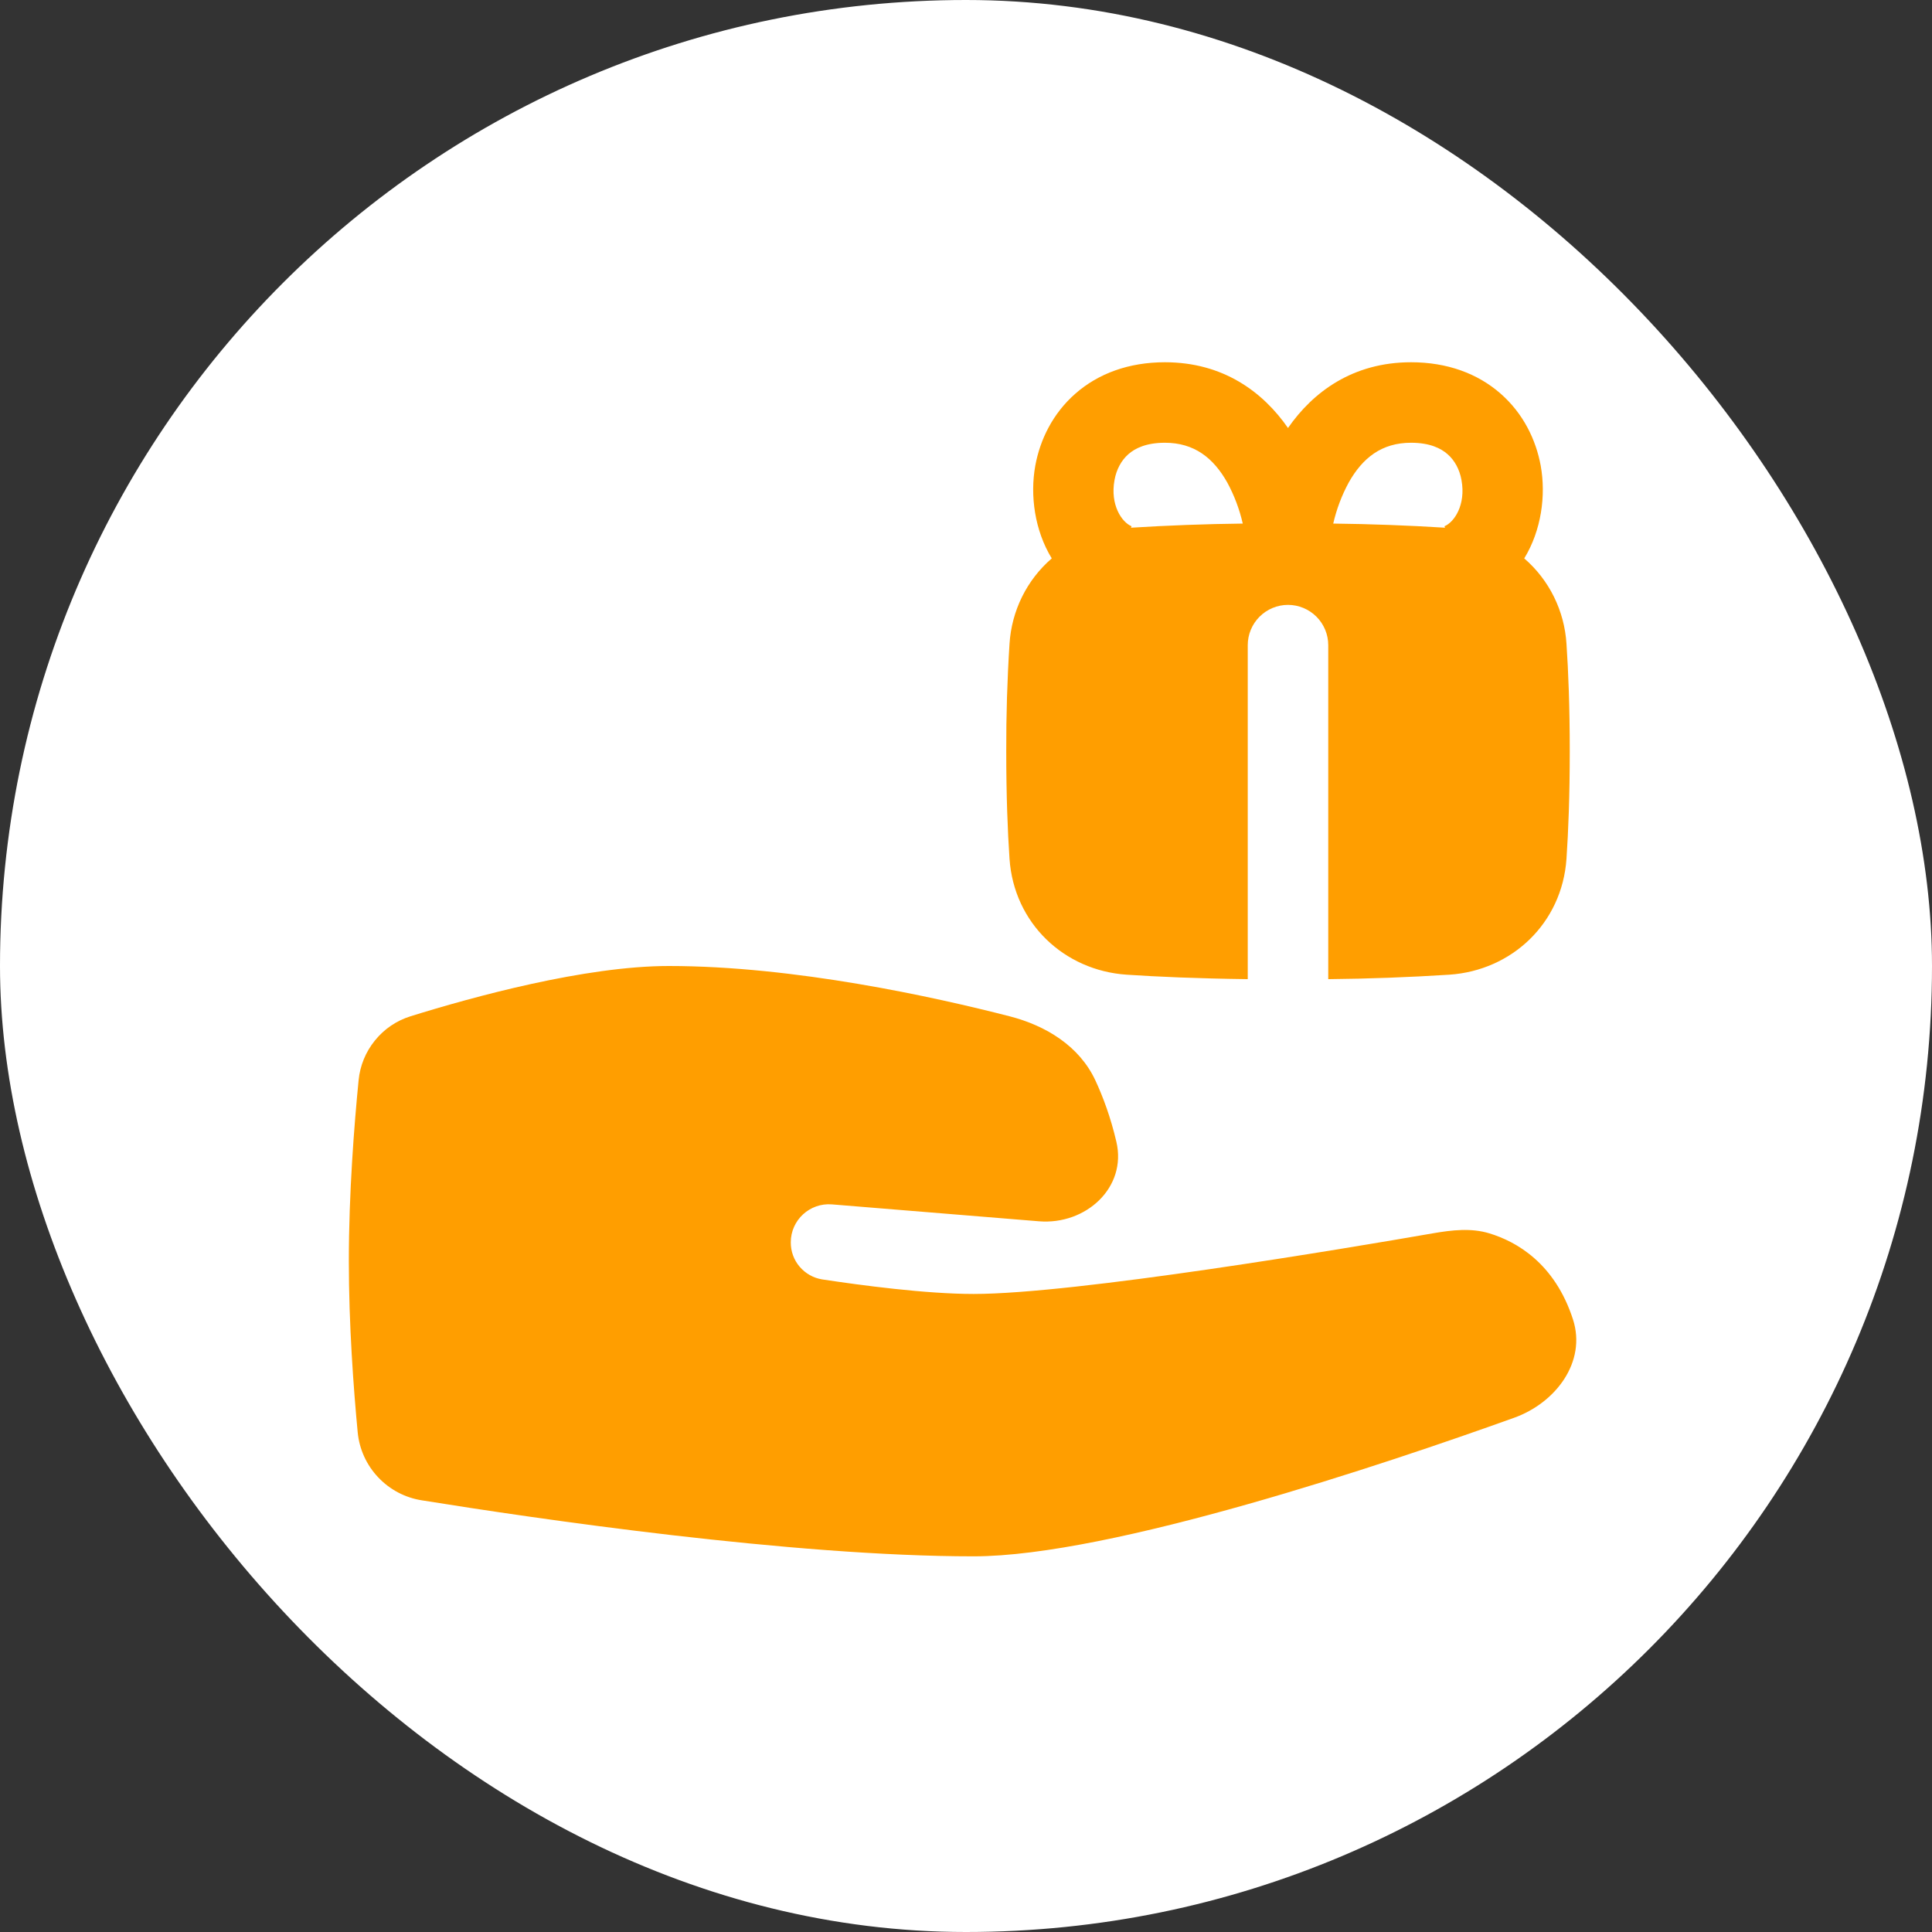
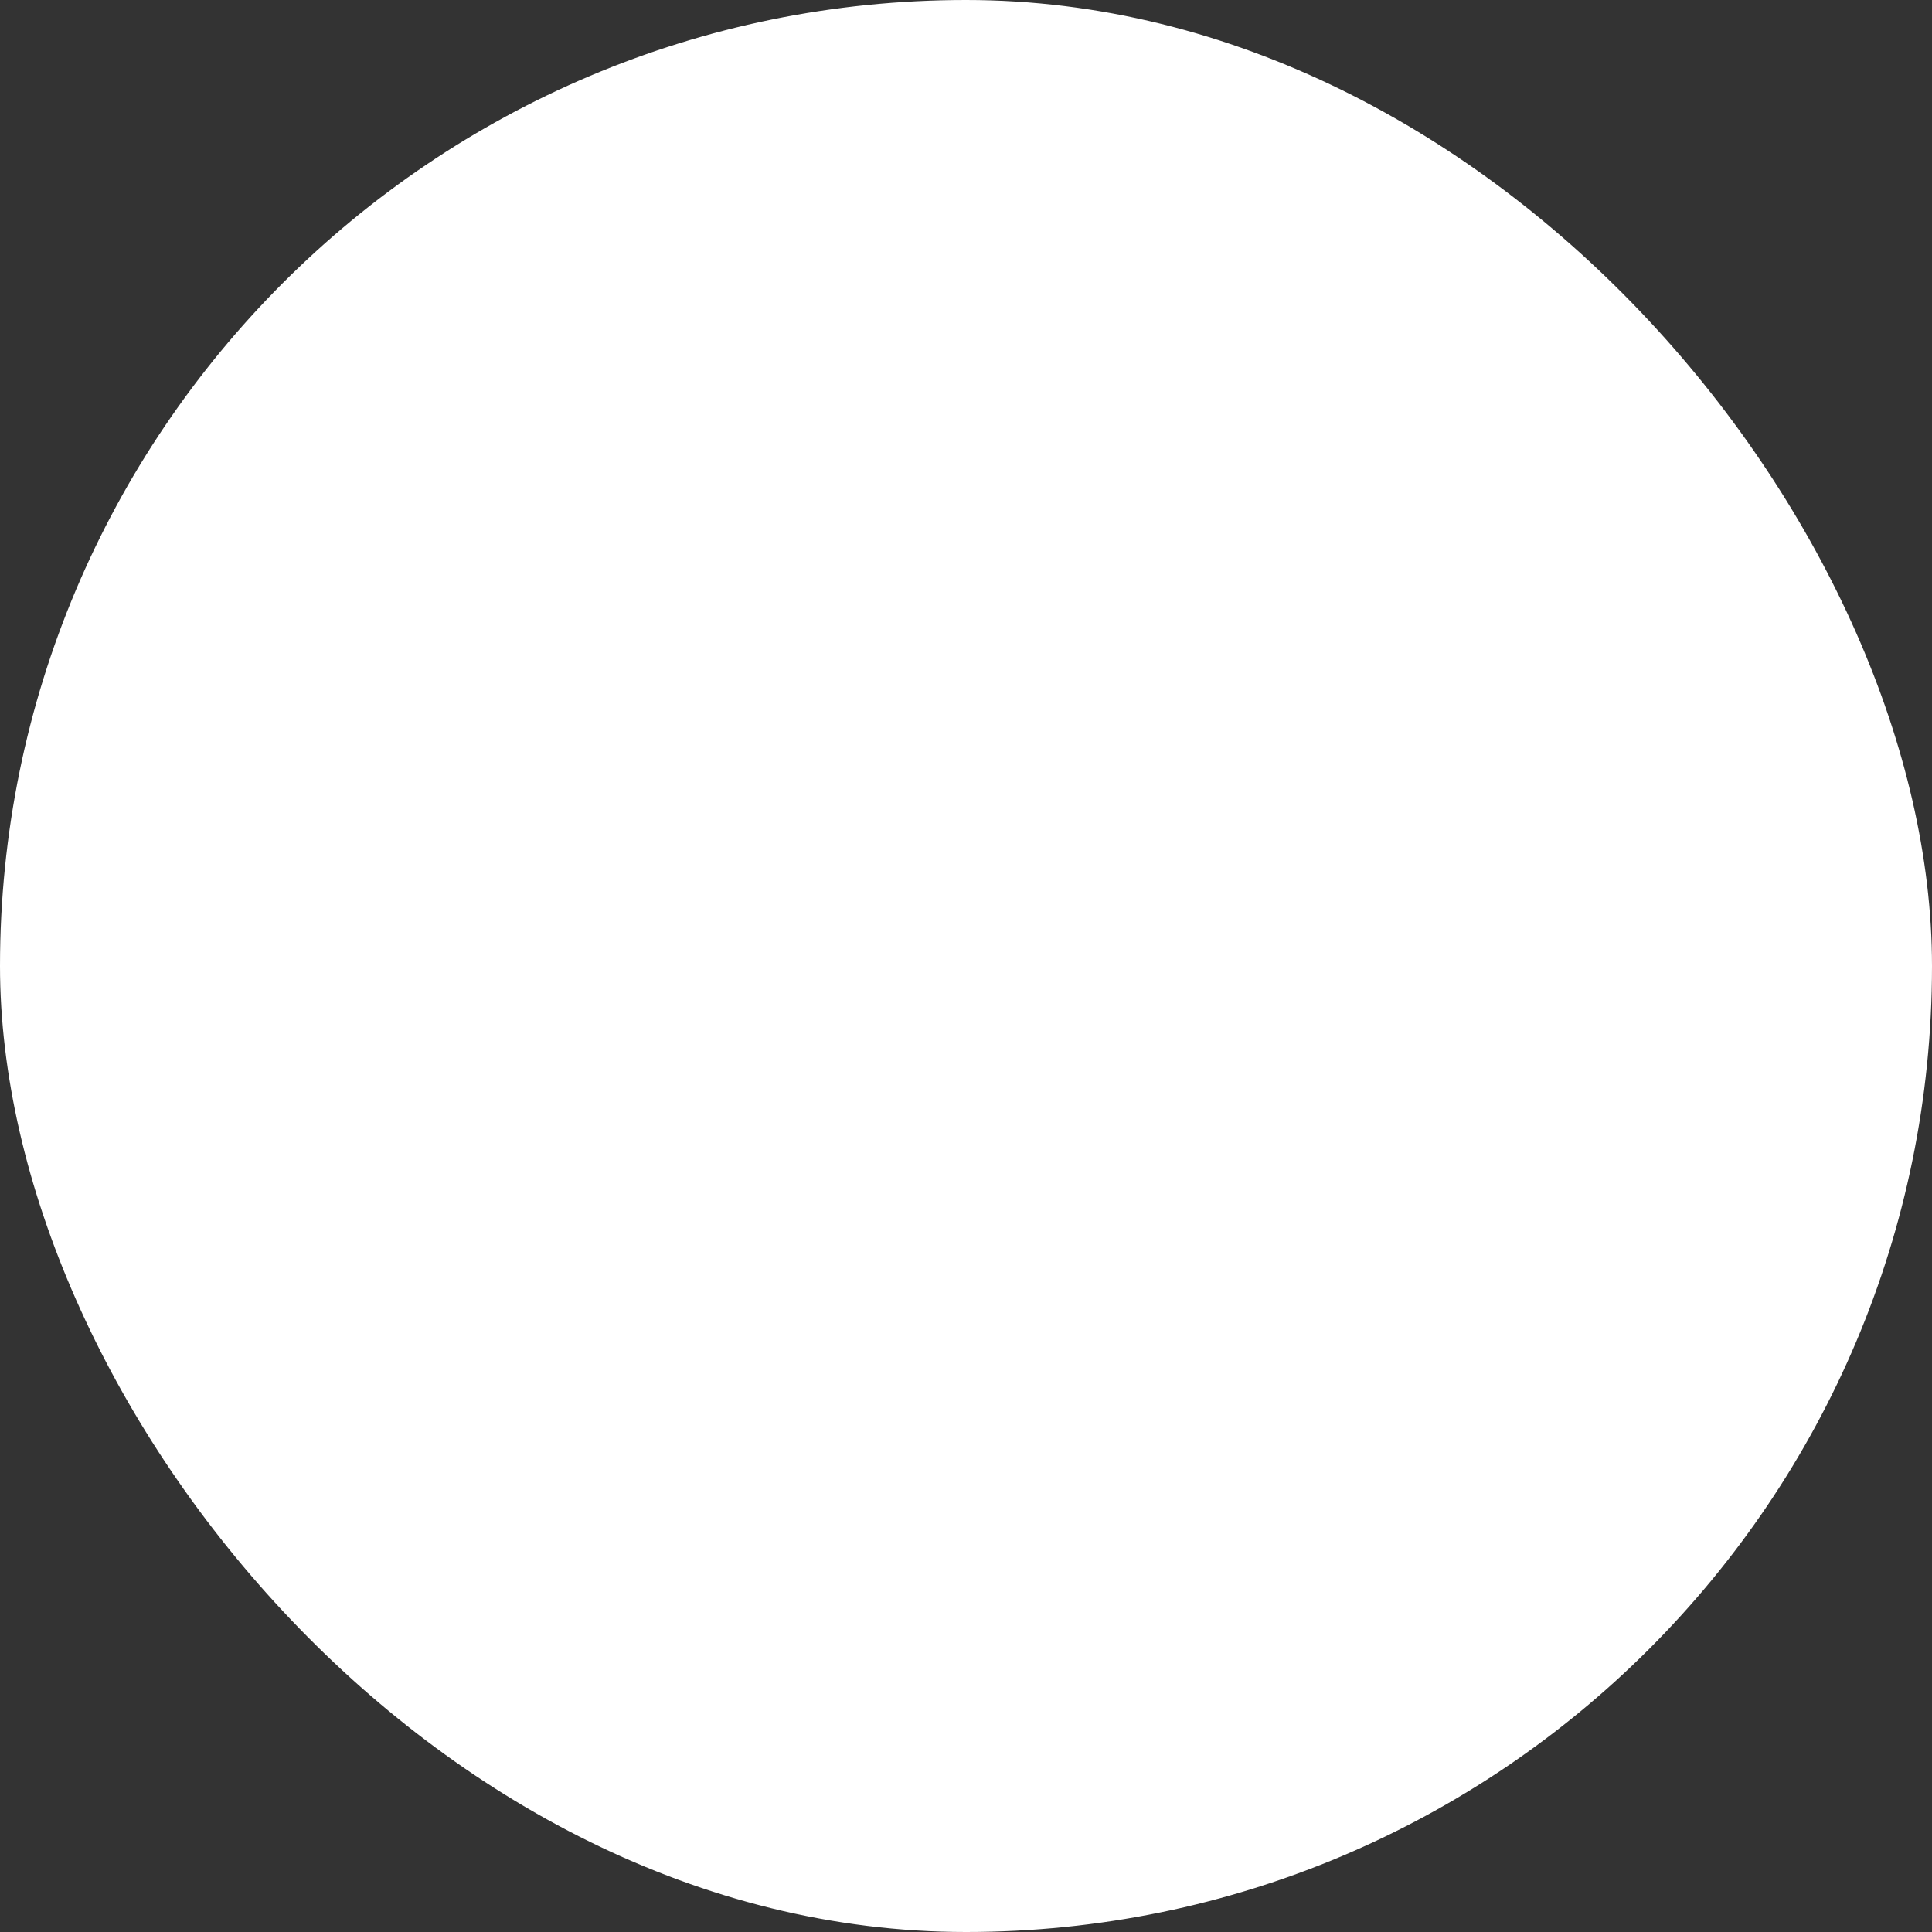
<svg xmlns="http://www.w3.org/2000/svg" width="36" height="36" viewBox="0 0 36 36" fill="none">
  <rect x="0" y="0" width="36" height="36" fill="#333333" stroke="none" />
  <rect width="36" height="36" rx="18" fill="white" />
-   <path fill-rule="evenodd" clip-rule="evenodd" d="M21.706 6.75C21.035 6.75 20.465 6.96 20.038 7.335C19.617 7.704 19.38 8.192 19.291 8.678C19.191 9.232 19.279 9.883 19.598 10.405C19.367 10.604 19.179 10.848 19.044 11.121C18.909 11.395 18.83 11.692 18.811 11.996C18.768 12.663 18.748 13.332 18.75 14C18.75 14.829 18.776 15.49 18.811 16.003C18.893 17.201 19.827 18.084 20.995 18.162C21.561 18.2 22.307 18.233 23.25 18.245V12.021C23.25 11.823 23.329 11.632 23.47 11.491C23.61 11.351 23.801 11.271 24 11.271C24.199 11.271 24.39 11.351 24.53 11.491C24.671 11.632 24.75 11.823 24.75 12.021V18.245C25.502 18.238 26.254 18.21 27.005 18.162C28.173 18.084 29.107 17.201 29.189 16.003C29.224 15.491 29.25 14.829 29.25 14C29.25 13.171 29.224 12.51 29.189 11.996C29.17 11.692 29.091 11.395 28.956 11.121C28.821 10.848 28.633 10.604 28.402 10.405C28.721 9.883 28.809 9.232 28.709 8.678C28.62 8.192 28.383 7.704 27.962 7.335C27.535 6.96 26.965 6.75 26.294 6.75C25.206 6.75 24.465 7.305 24 7.975C23.535 7.305 22.794 6.75 21.706 6.75ZM26.927 9.833L26.915 9.806C27.096 9.732 27.317 9.409 27.233 8.947C27.197 8.745 27.105 8.578 26.973 8.463C26.848 8.353 26.642 8.25 26.293 8.25C25.746 8.25 25.39 8.531 25.131 8.992C25.001 9.232 24.904 9.489 24.843 9.756C25.538 9.764 26.233 9.79 26.927 9.833ZM23.157 9.756C23.096 9.489 22.999 9.232 22.869 8.992C22.61 8.532 22.253 8.25 21.706 8.25C21.358 8.25 21.151 8.353 21.026 8.463C20.895 8.578 20.803 8.745 20.767 8.947C20.683 9.409 20.904 9.732 21.085 9.806L21.074 9.833C21.768 9.79 22.462 9.764 23.157 9.756ZM7.652 18.936C7.39 19.017 7.159 19.174 6.987 19.387C6.814 19.599 6.708 19.858 6.682 20.13C6.601 20.952 6.5 22.226 6.5 23.5C6.5 24.683 6.587 25.866 6.665 26.688C6.695 27.002 6.829 27.298 7.047 27.528C7.264 27.758 7.551 27.909 7.864 27.957C9.981 28.298 14.763 29 18.142 29C20.7 29 25.818 27.278 28.211 26.419C28.991 26.14 29.564 25.376 29.311 24.588C28.971 23.533 28.25 23.133 27.753 22.982C27.413 22.878 27.056 22.92 26.706 22.98C25.069 23.265 20.032 24.111 18.142 24.111C17.25 24.111 16.034 23.948 15.321 23.84C15.157 23.814 15.008 23.73 14.9 23.603C14.792 23.477 14.734 23.316 14.735 23.149C14.735 22.735 15.088 22.409 15.502 22.442L19.36 22.757C20.233 22.828 21.002 22.128 20.802 21.275C20.695 20.817 20.552 20.435 20.41 20.13C20.113 19.494 19.493 19.112 18.812 18.937C17.407 18.576 14.802 18 12.463 18C10.905 18 8.812 18.575 7.652 18.936Z" fill="#FF9E00" />
</svg>